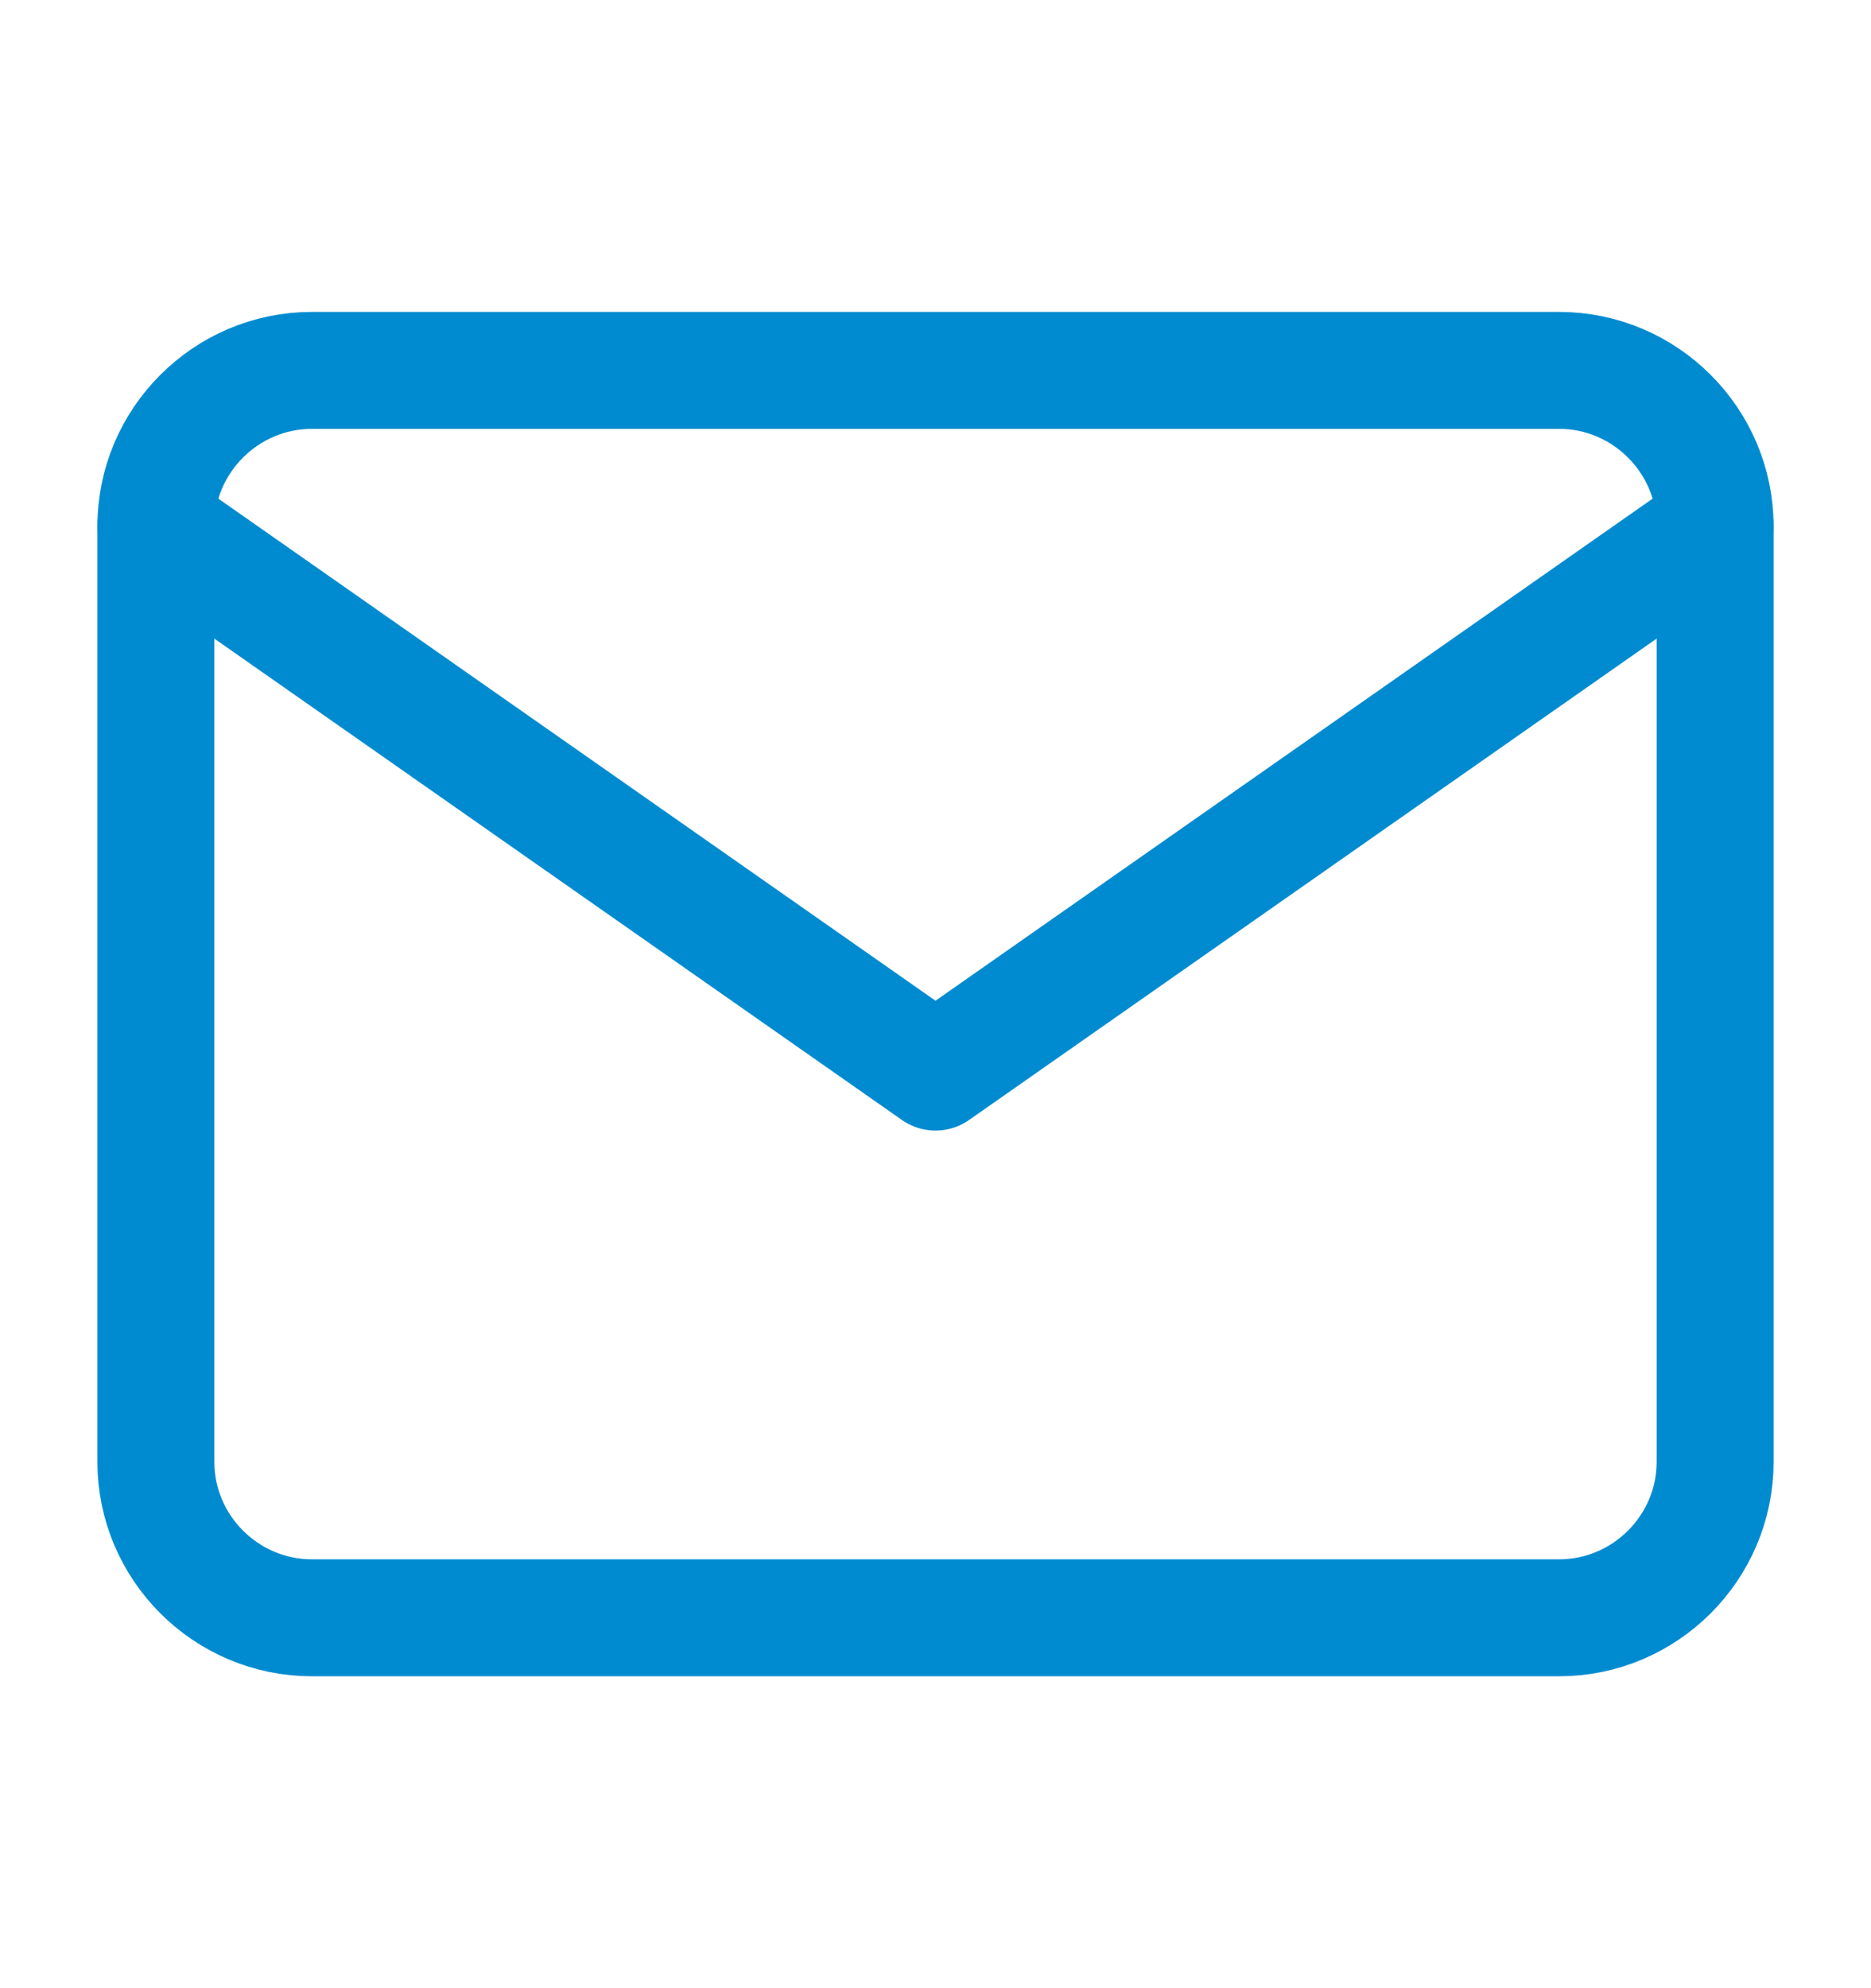
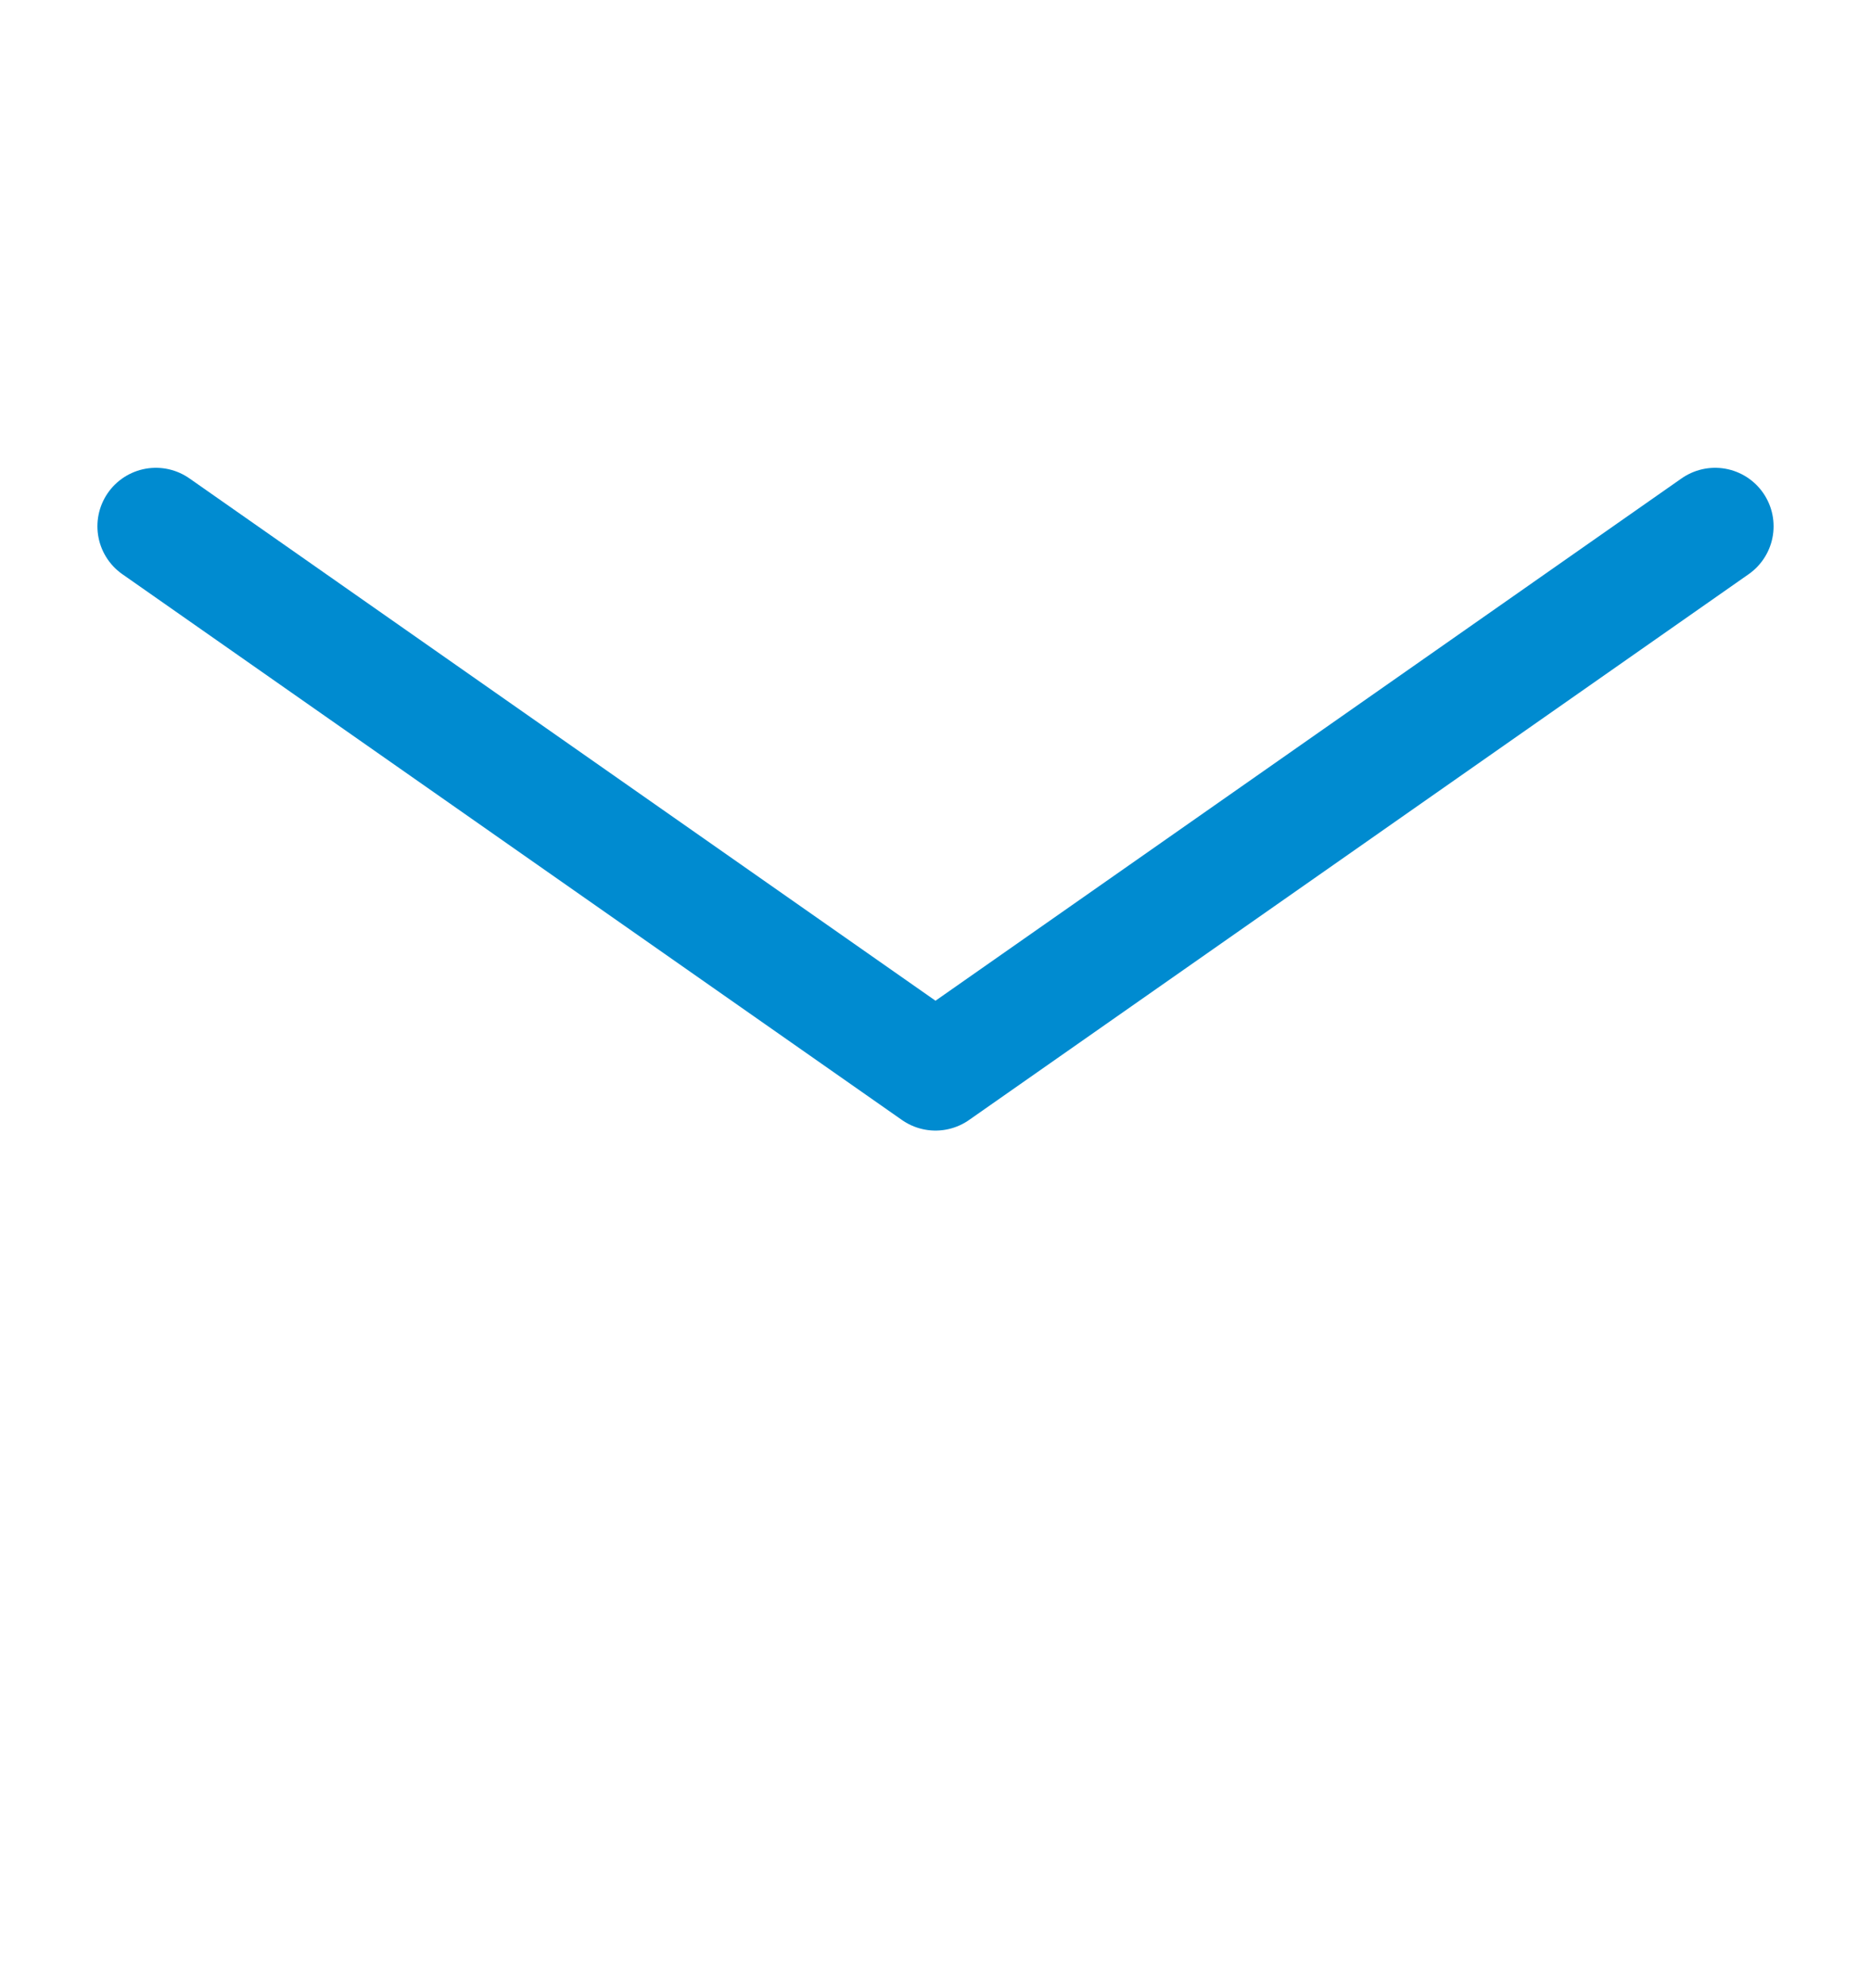
<svg xmlns="http://www.w3.org/2000/svg" width="16" height="17" viewBox="0 0 16 17" fill="none">
-   <path d="M2.667 3.167H13.333C14.067 3.167 14.667 3.767 14.667 4.5V12.5C14.667 13.233 14.067 13.833 13.333 13.833H2.667C1.933 13.833 1.333 13.233 1.333 12.5V4.5C1.333 3.767 1.933 3.167 2.667 3.167Z" stroke="#008BD0" stroke-linecap="round" stroke-linejoin="round" />
  <path d="M14.667 4.5L8 9.167L1.333 4.5" stroke="#008BD0" stroke-linecap="round" stroke-linejoin="round" />
</svg>